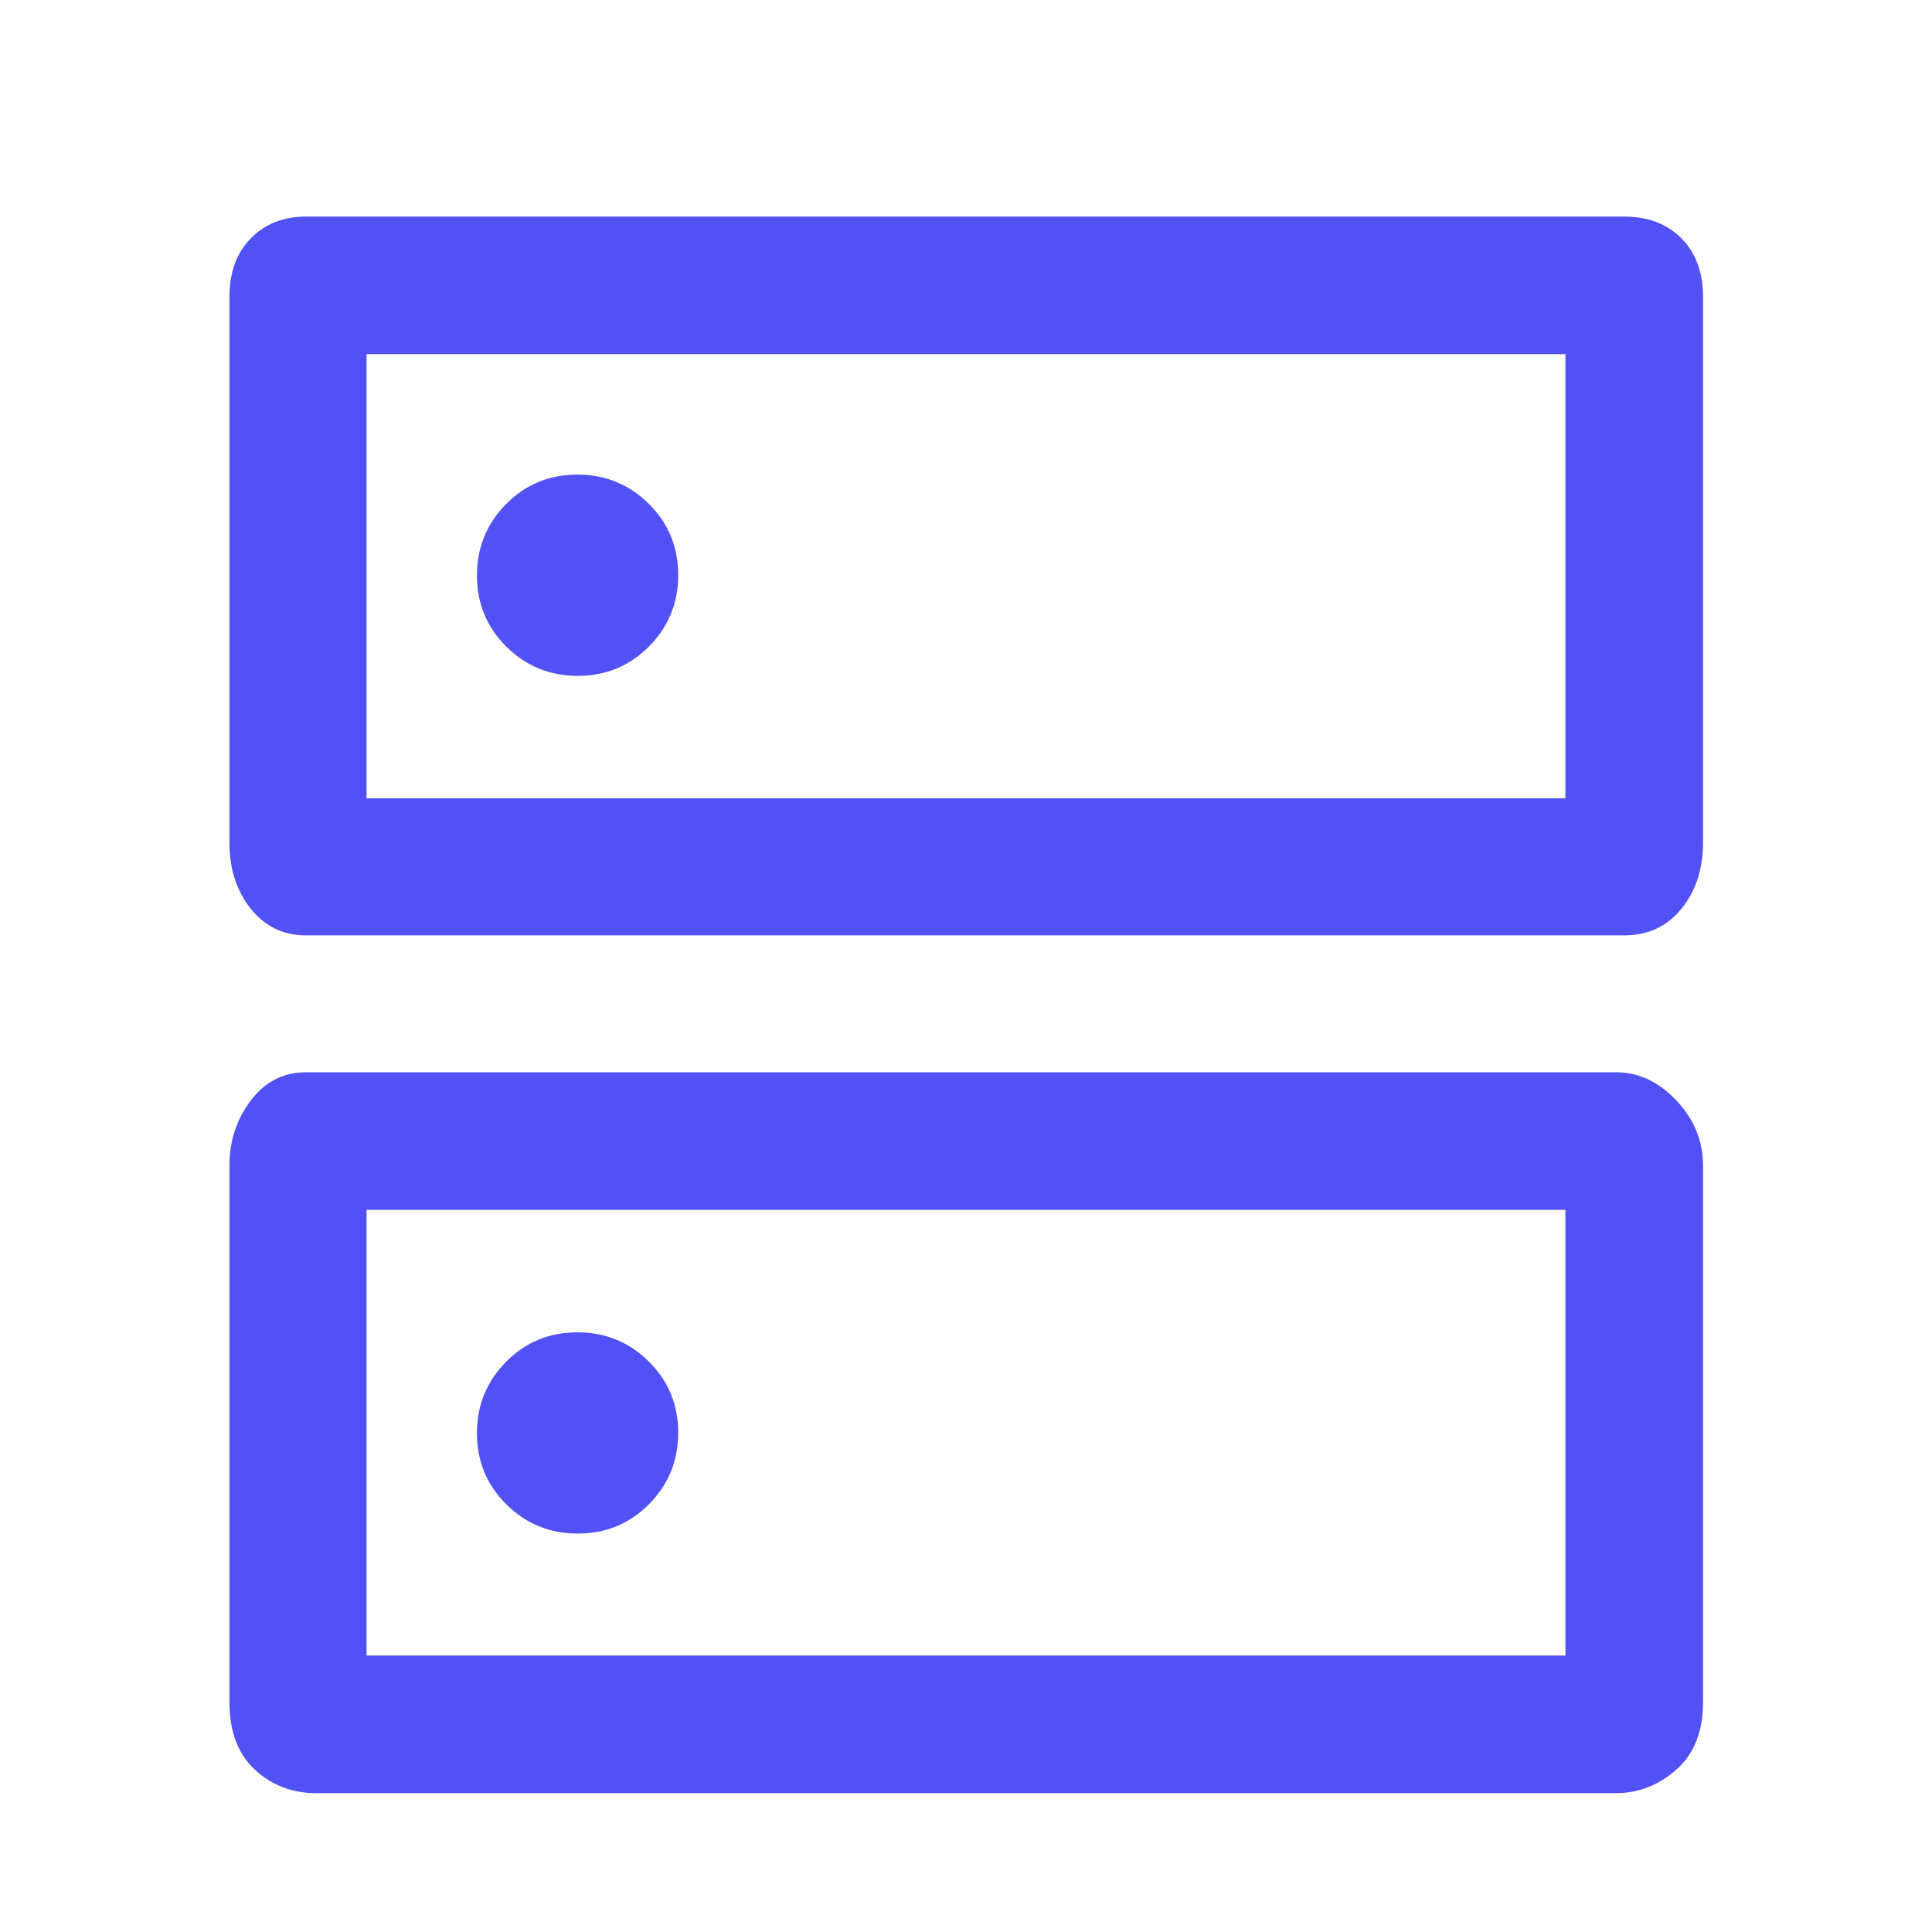
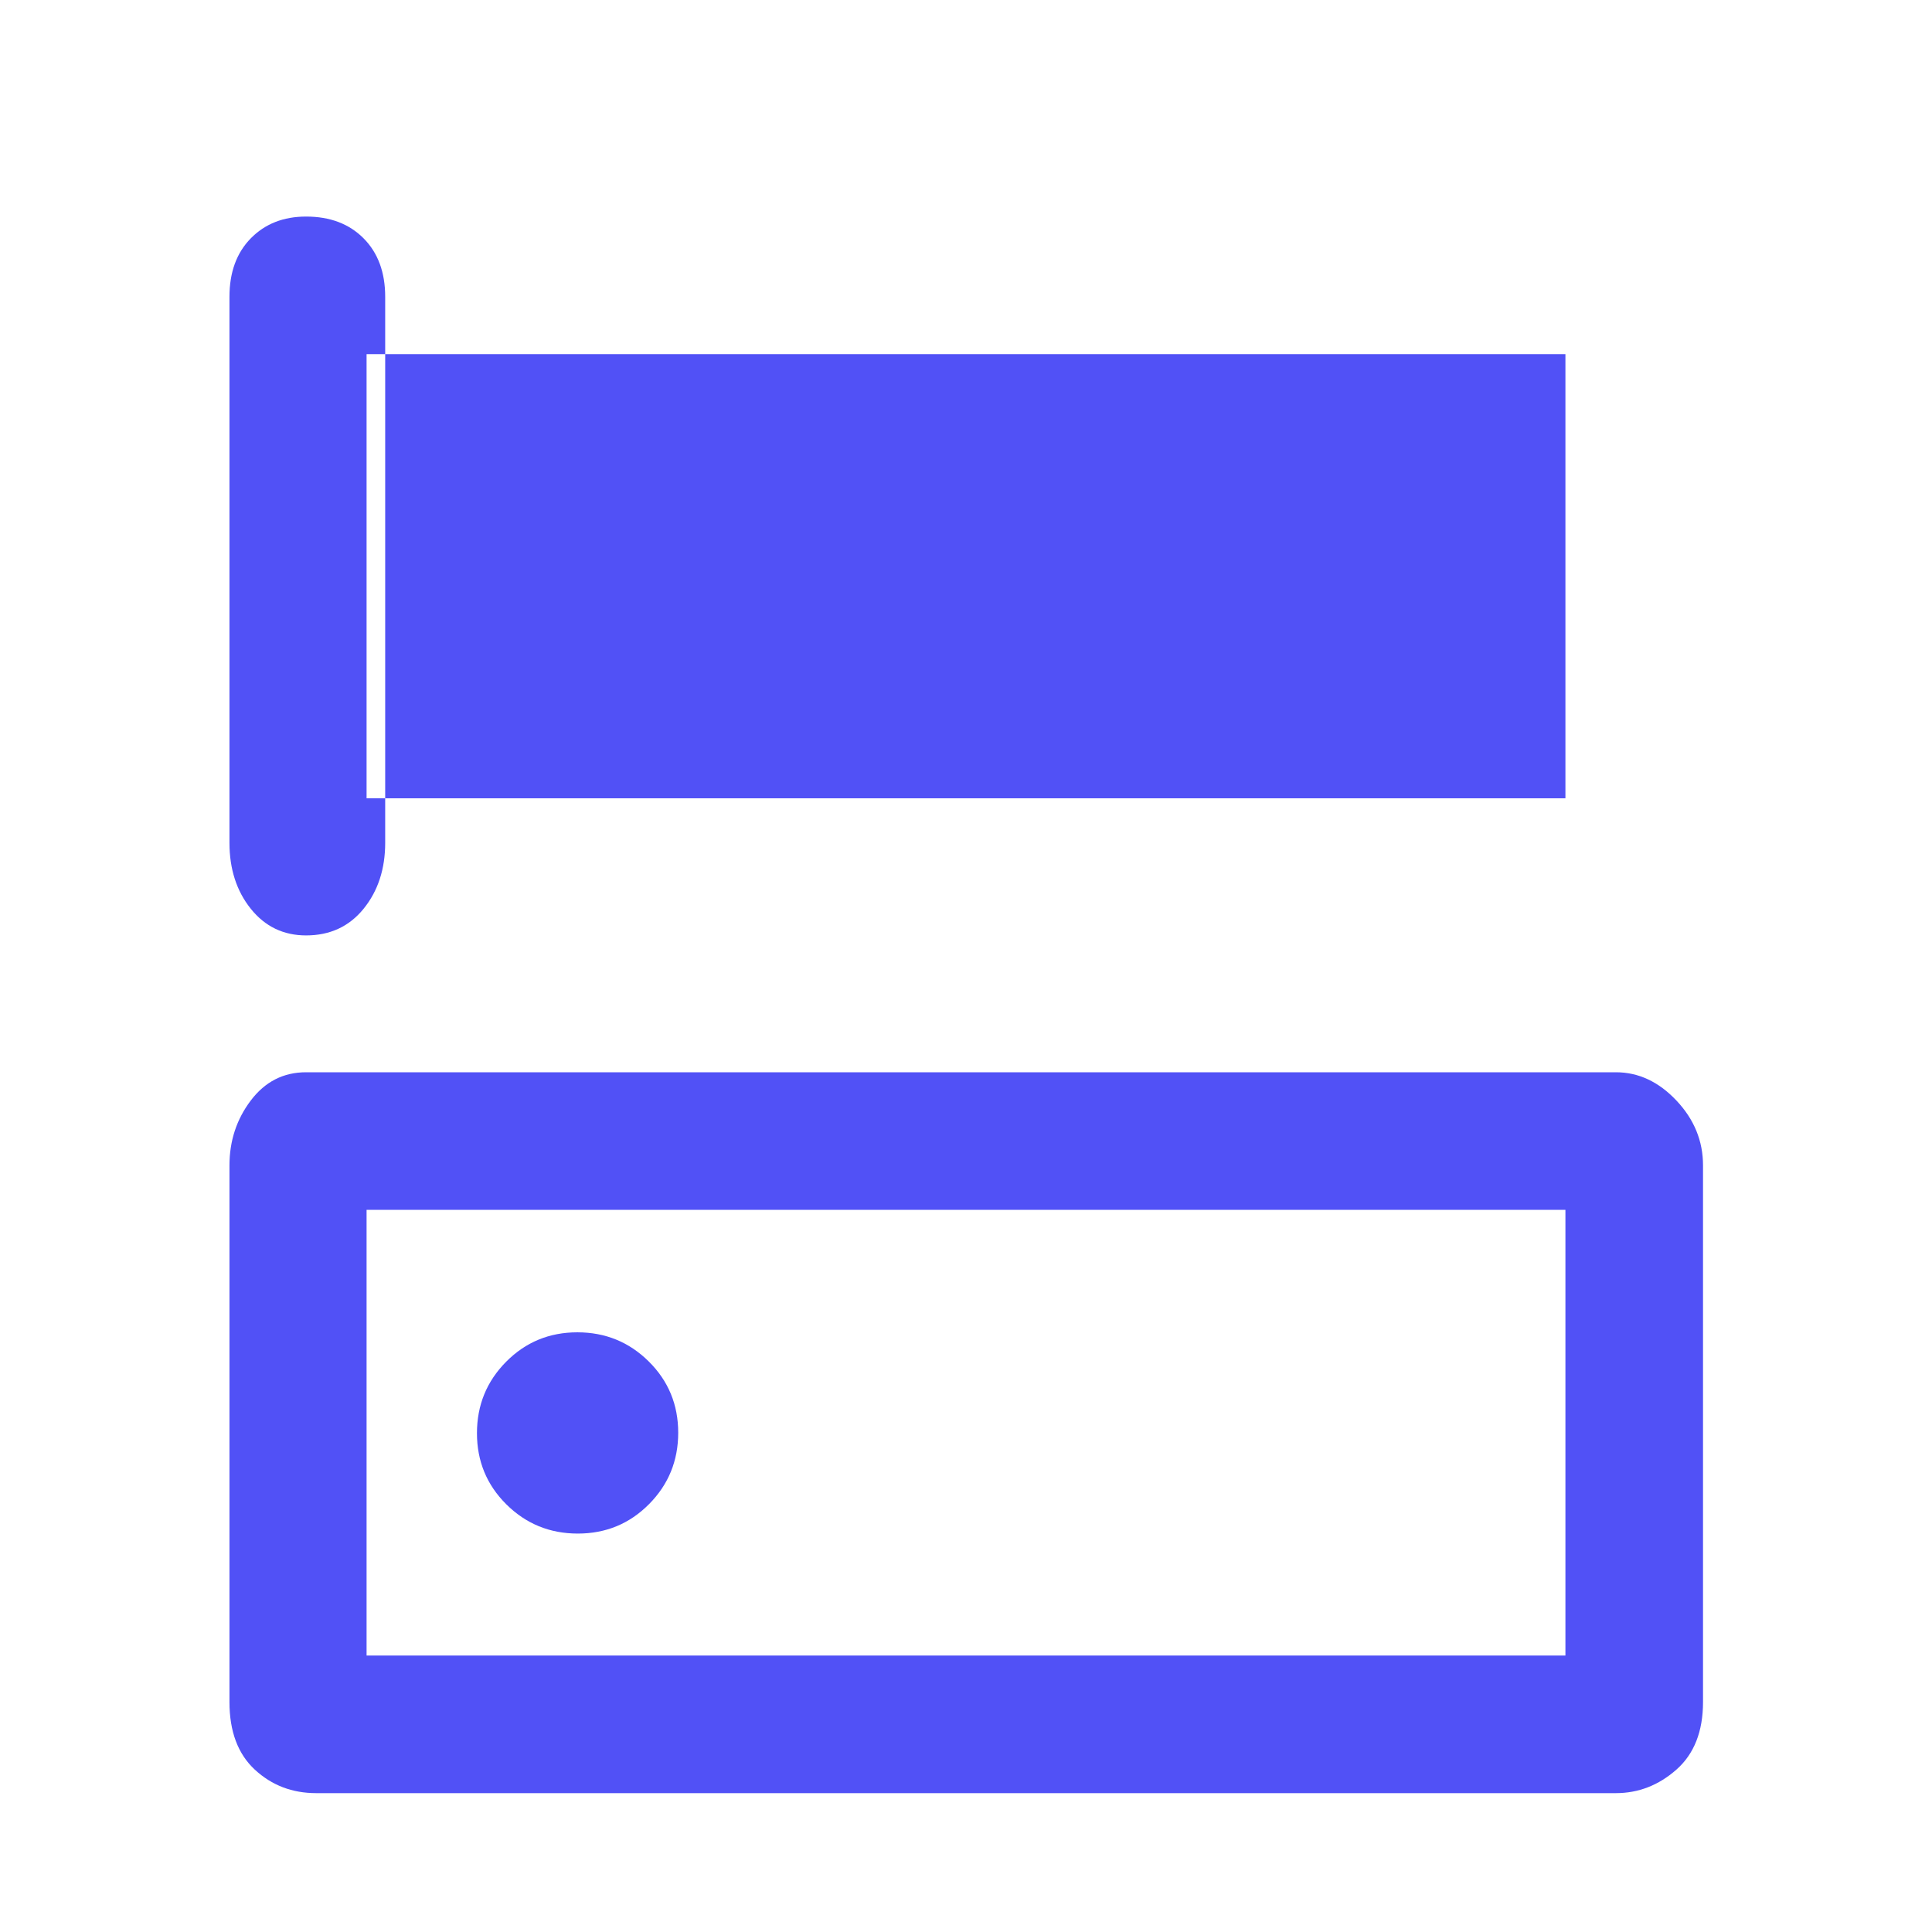
<svg xmlns="http://www.w3.org/2000/svg" height="48px" viewBox="0 -960 960 960" width="48px" fill="#5151F6">
-   <path d="M286.88-724.17q-20.88 0-35.38 14.61-14.5 14.62-14.5 35.5 0 20.89 14.62 35.39t35.5 14.5q20.88 0 35.38-14.62 14.5-14.62 14.5-35.5 0-20.88-14.62-35.38-14.62-14.5-35.5-14.5Zm0 426.19q-20.88 0-35.38 14.62-14.5 14.62-14.5 35.5 0 20.88 14.62 35.38 14.62 14.5 35.5 14.5 20.88 0 35.38-14.62 14.5-14.61 14.5-35.5 0-20.88-14.62-35.38-14.62-14.5-35.5-14.5ZM152.09-852.39h654.82q17.83 0 28.57 10.81 10.74 10.82 10.74 29.05v271.31q0 19.56-10.74 32.79t-28.57 13.23H152.09q-16.86 0-27.47-13.23-10.6-13.23-10.6-32.79v-271.31q0-18.23 10.6-29.05 10.61-10.81 27.47-10.81Zm30.06 68.37v220.69h595.7v-220.69h-595.7ZM152.09-427.2h650.82q16.83 0 30.07 14.02 13.24 14.01 13.24 32.27v266.61q0 21.96-13.24 33.63Q819.74-69 802.91-69H157.09q-17.86 0-30.47-11.67-12.6-11.67-12.6-33.63v-266.61q0-18.26 10.6-32.27 10.61-14.02 27.47-14.02Zm30.06 68.37v221.46h595.7v-221.46h-595.7Zm0-425.19v220.69-220.69Zm0 425.19v221.46-221.46Z" />
+   <path d="M286.88-724.17q-20.88 0-35.38 14.61-14.5 14.62-14.5 35.5 0 20.89 14.62 35.39t35.5 14.5q20.88 0 35.38-14.62 14.5-14.62 14.5-35.5 0-20.88-14.62-35.38-14.62-14.5-35.5-14.5Zm0 426.19q-20.88 0-35.38 14.62-14.5 14.62-14.5 35.5 0 20.88 14.62 35.38 14.62 14.5 35.5 14.5 20.88 0 35.38-14.62 14.5-14.61 14.5-35.5 0-20.88-14.62-35.38-14.62-14.5-35.5-14.5ZM152.09-852.39q17.83 0 28.57 10.81 10.74 10.82 10.74 29.05v271.31q0 19.56-10.74 32.79t-28.57 13.23H152.09q-16.86 0-27.47-13.23-10.6-13.23-10.6-32.79v-271.31q0-18.23 10.6-29.05 10.61-10.81 27.47-10.81Zm30.06 68.37v220.69h595.7v-220.69h-595.7ZM152.09-427.2h650.82q16.83 0 30.07 14.02 13.24 14.01 13.24 32.27v266.61q0 21.96-13.24 33.63Q819.74-69 802.91-69H157.09q-17.86 0-30.47-11.67-12.6-11.67-12.6-33.63v-266.61q0-18.26 10.6-32.27 10.61-14.02 27.47-14.02Zm30.06 68.37v221.46h595.7v-221.46h-595.7Zm0-425.19v220.69-220.69Zm0 425.19v221.46-221.46Z" />
</svg>